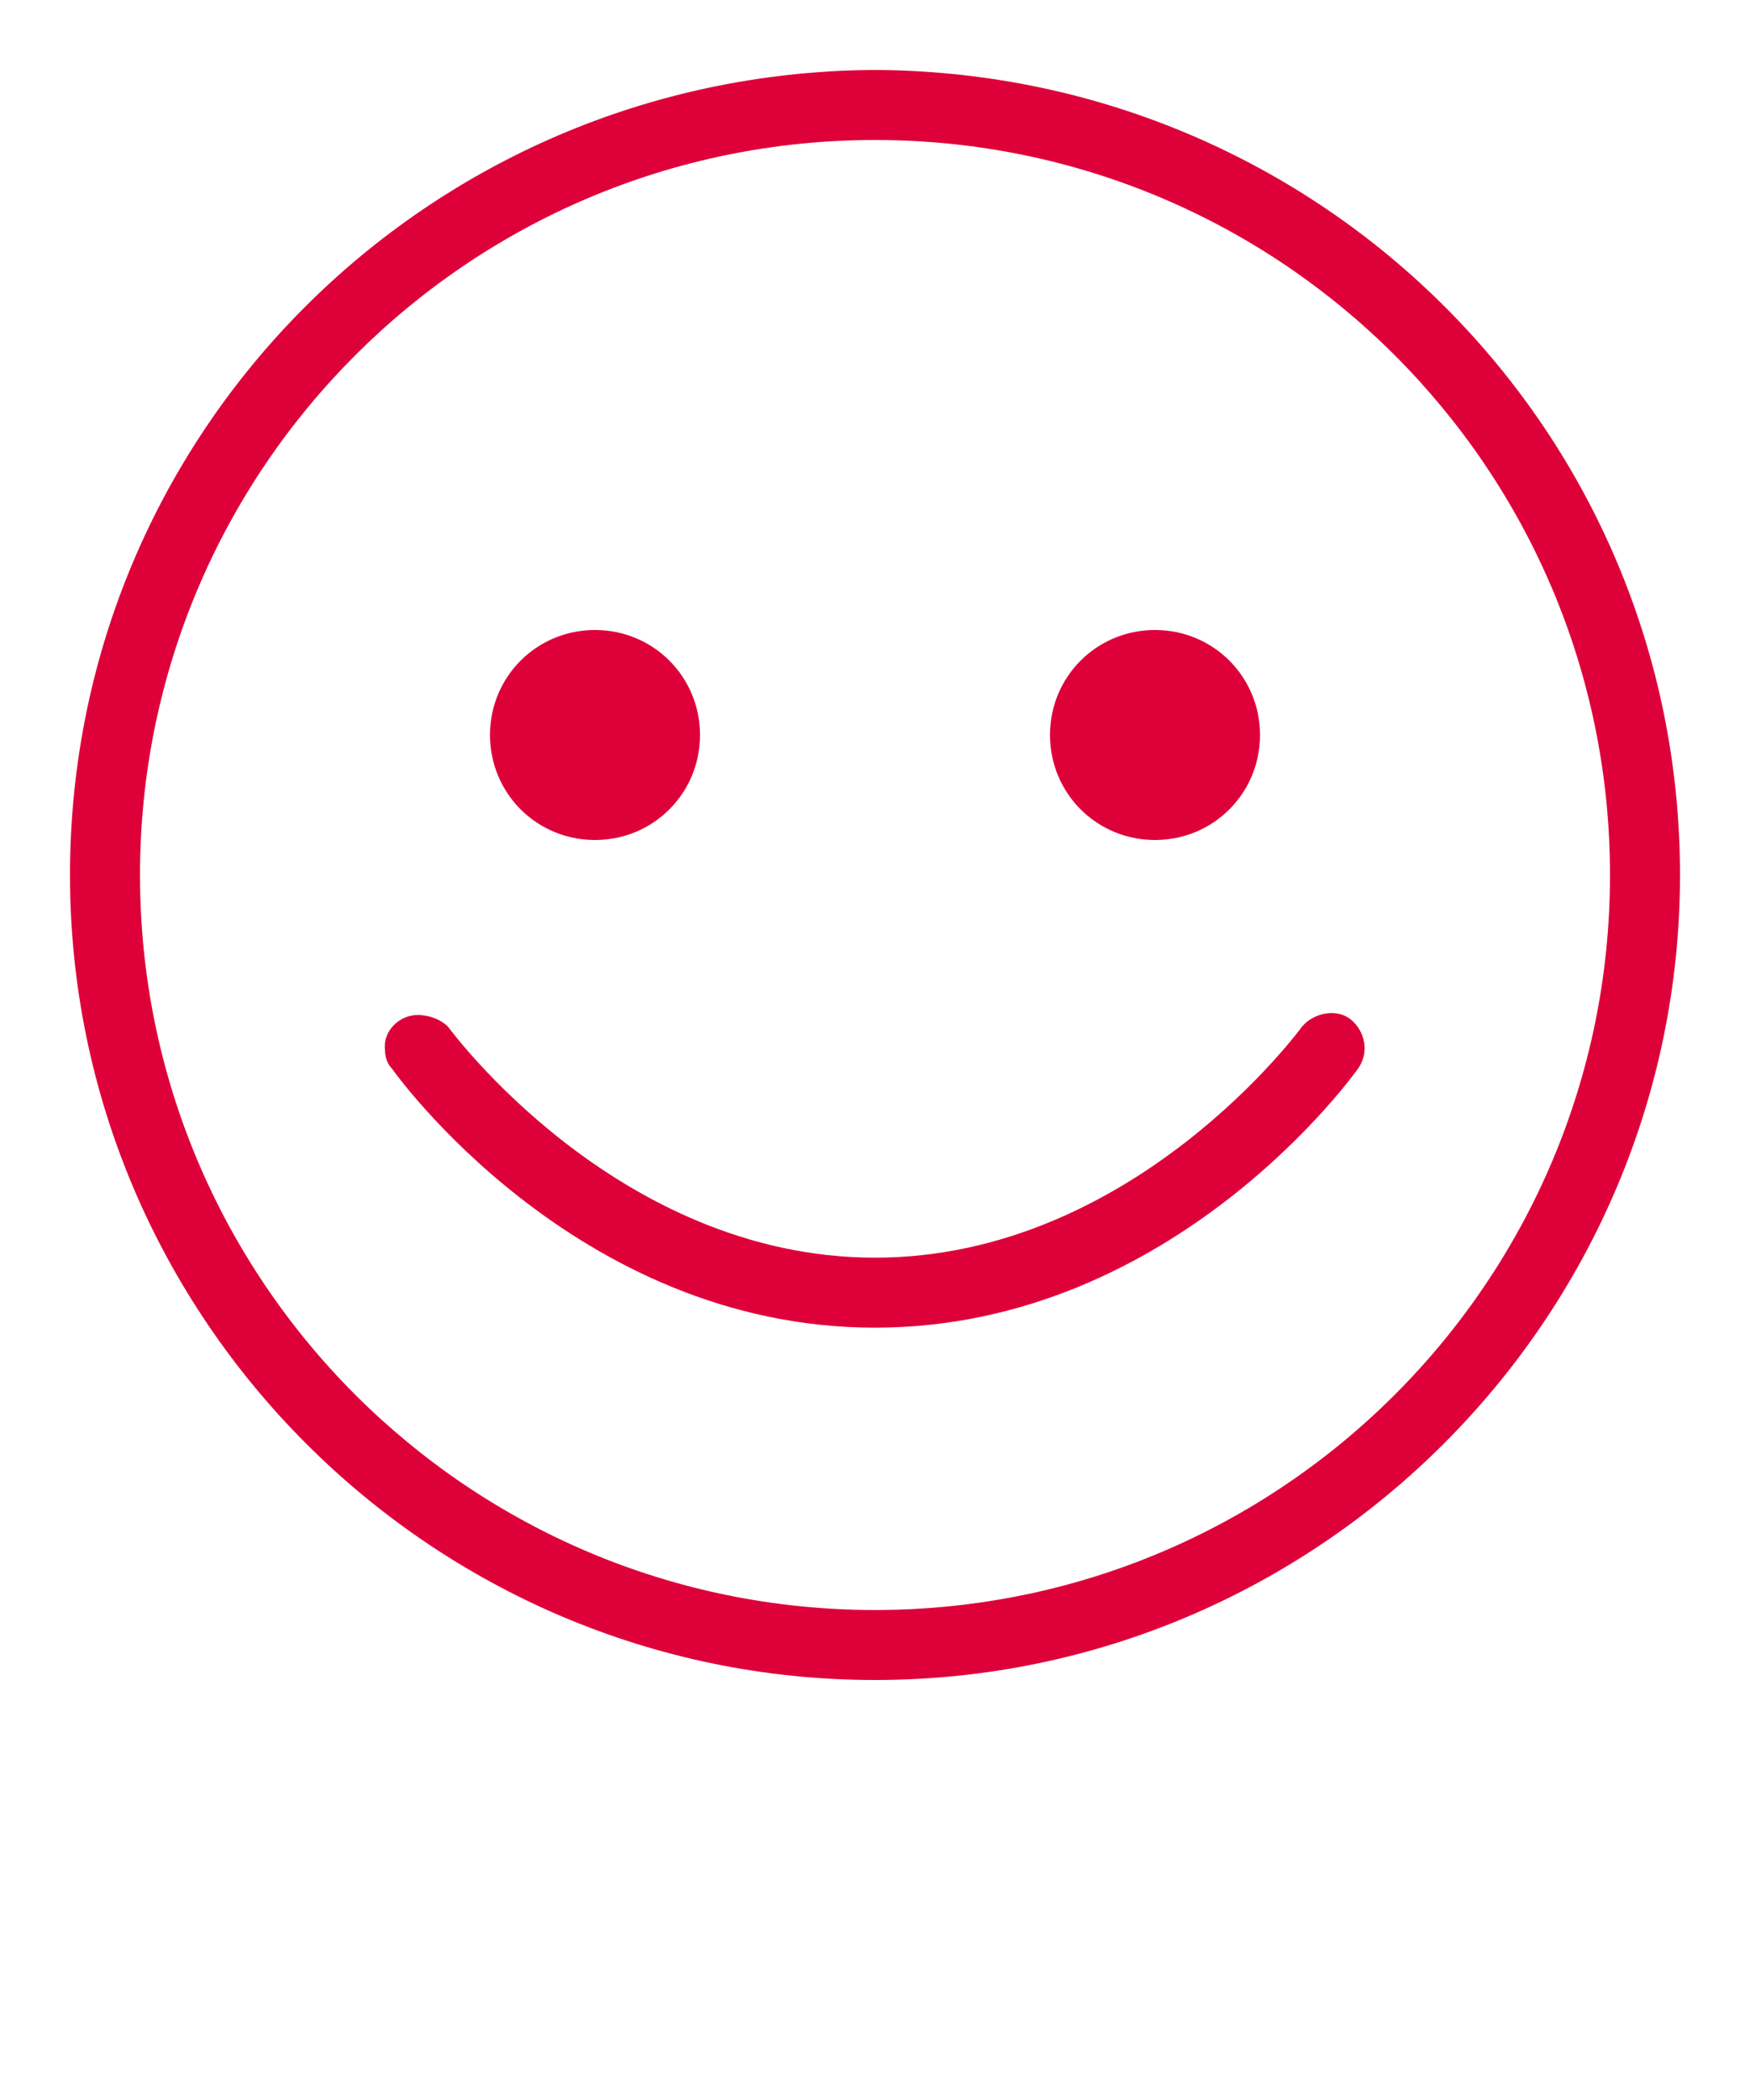
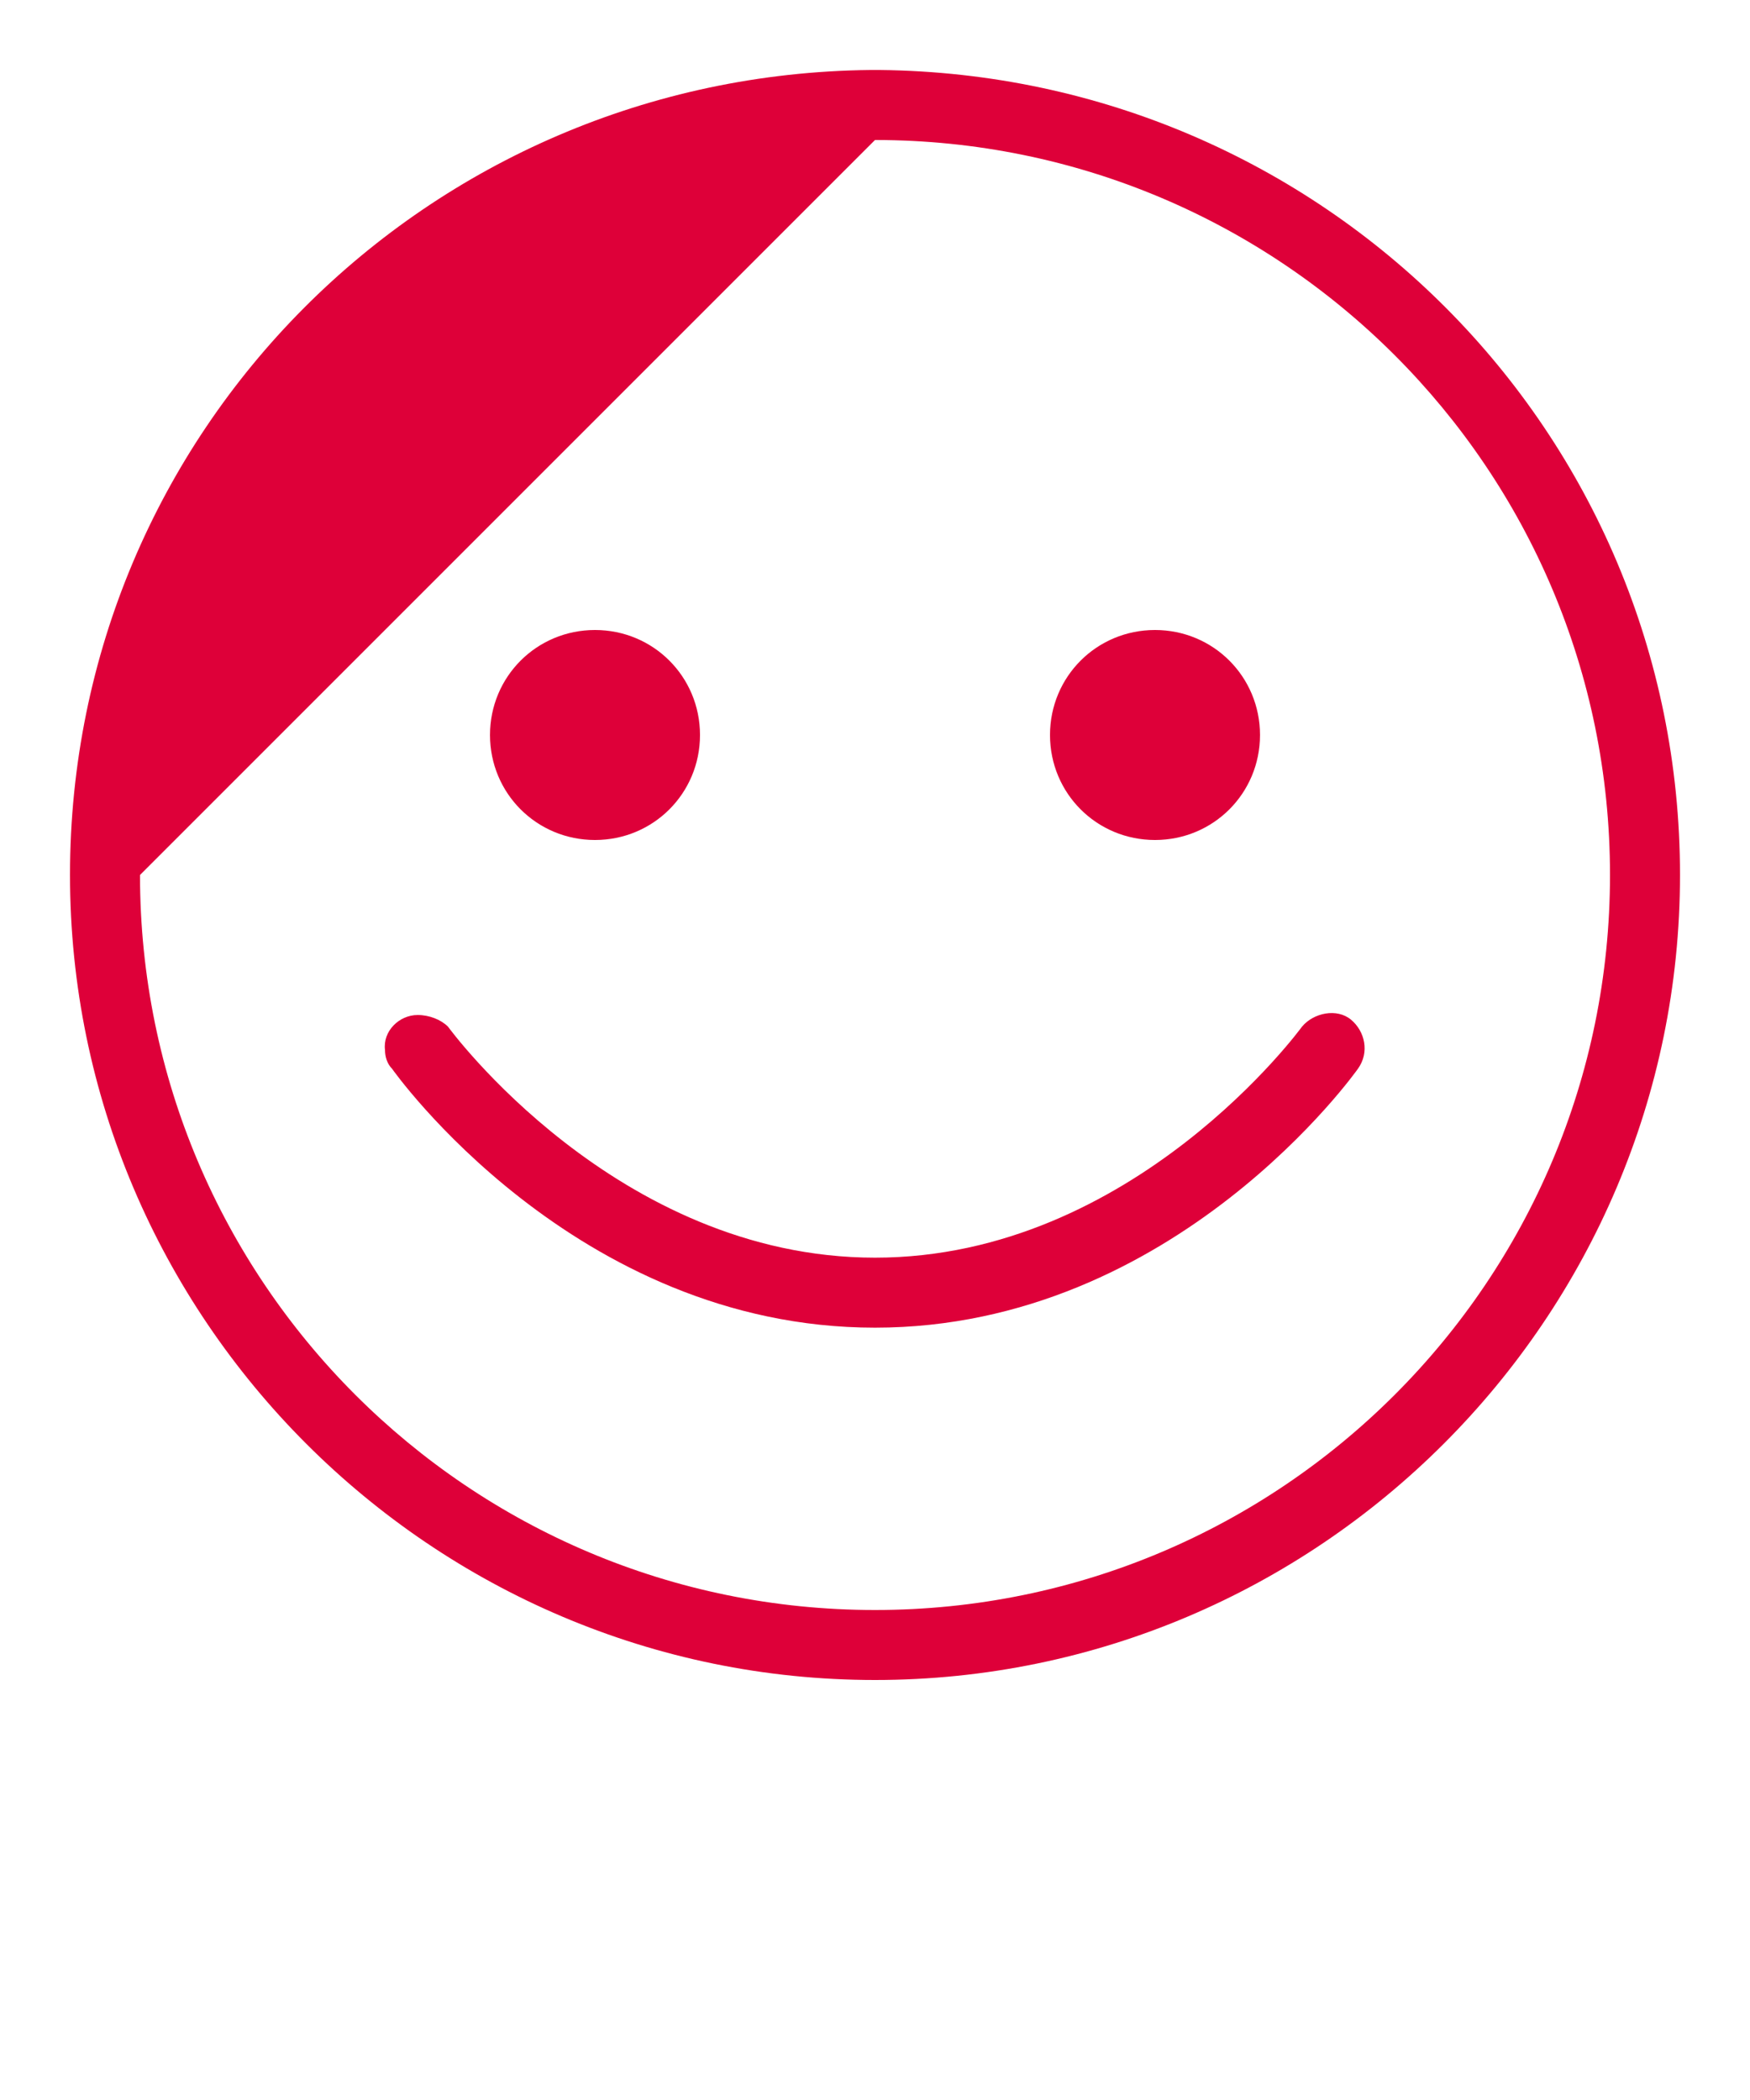
<svg xmlns="http://www.w3.org/2000/svg" version="1.1" id="Ebene_1" x="0px" y="0px" width="75px" height="90px" viewBox="0 0 75 90" style="enable-background:new 0 0 75 90;" xml:space="preserve">
  <style type="text/css">
	.st0{fill:#DE0039;}
</style>
-   <path class="st0" d="M37.5,3c-0.1,0-0.2,0-0.2,0C18.3,3.2,3,18.5,3,37.5C3,56.5,18.5,72,37.5,72S72,56.5,72,37.5  C72,18.5,56.7,3.2,37.7,3C37.7,3,37.6,3,37.5,3z M37.5,6C54.9,6,69,20.1,69,37.5S54.9,69,37.5,69S6,54.9,6,37.5S20.1,6,37.5,6z   M25.5,27C23,27,21,29,21,31.5s2,4.5,4.5,4.5s4.5-2,4.5-4.5S28,27,25.5,27z M49.5,27C47,27,45,29,45,31.5s2,4.5,4.5,4.5  c2.5,0,4.5-2,4.5-4.5S52,27,49.5,27z M17.9,43.5c-0.8,0-1.5,0.7-1.4,1.5c0,0.3,0.1,0.6,0.3,0.8c0,0,7.8,11.1,20.7,11.1  s20.7-11.1,20.7-11.1c0.5-0.7,0.3-1.6-0.3-2.1s-1.6-0.3-2.1,0.3c0,0-7.2,9.9-18.3,9.9s-18.3-9.9-18.3-9.9  C18.9,43.7,18.4,43.5,17.9,43.5z" />
+   <path class="st0" d="M37.5,3c-0.1,0-0.2,0-0.2,0C18.3,3.2,3,18.5,3,37.5C3,56.5,18.5,72,37.5,72S72,56.5,72,37.5  C72,18.5,56.7,3.2,37.7,3C37.7,3,37.6,3,37.5,3z M37.5,6C54.9,6,69,20.1,69,37.5S54.9,69,37.5,69S6,54.9,6,37.5z   M25.5,27C23,27,21,29,21,31.5s2,4.5,4.5,4.5s4.5-2,4.5-4.5S28,27,25.5,27z M49.5,27C47,27,45,29,45,31.5s2,4.5,4.5,4.5  c2.5,0,4.5-2,4.5-4.5S52,27,49.5,27z M17.9,43.5c-0.8,0-1.5,0.7-1.4,1.5c0,0.3,0.1,0.6,0.3,0.8c0,0,7.8,11.1,20.7,11.1  s20.7-11.1,20.7-11.1c0.5-0.7,0.3-1.6-0.3-2.1s-1.6-0.3-2.1,0.3c0,0-7.2,9.9-18.3,9.9s-18.3-9.9-18.3-9.9  C18.9,43.7,18.4,43.5,17.9,43.5z" />
</svg>